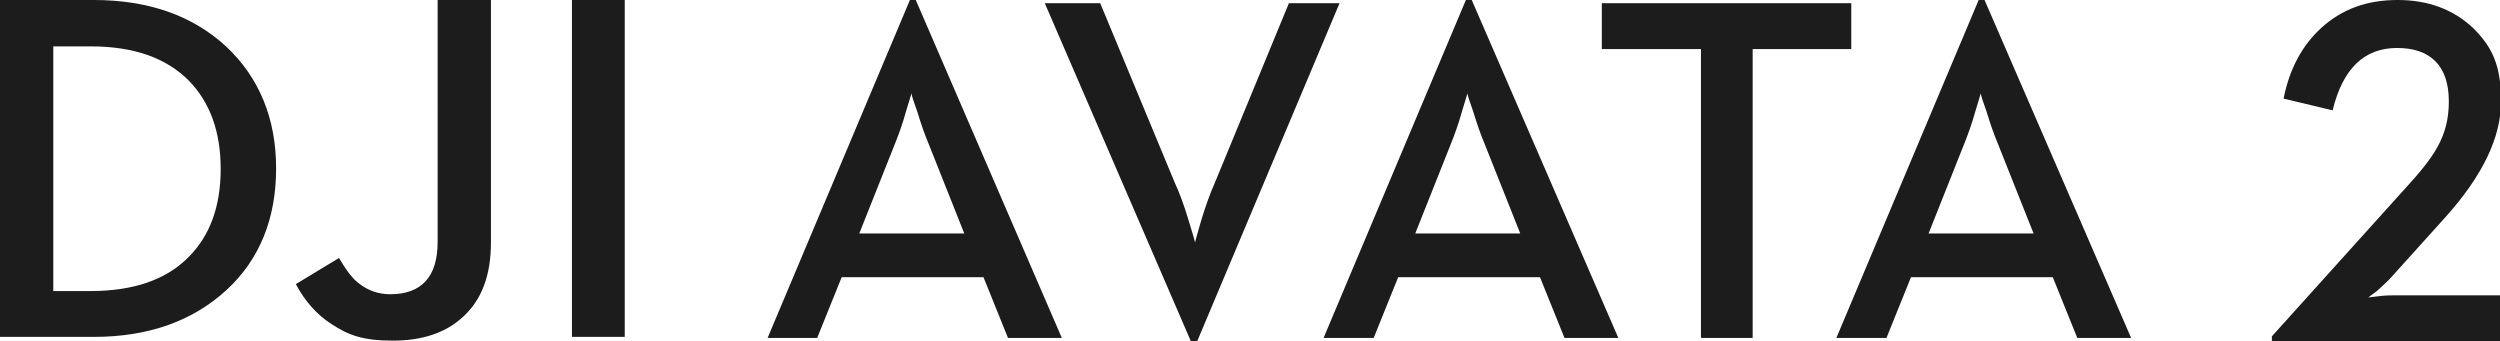
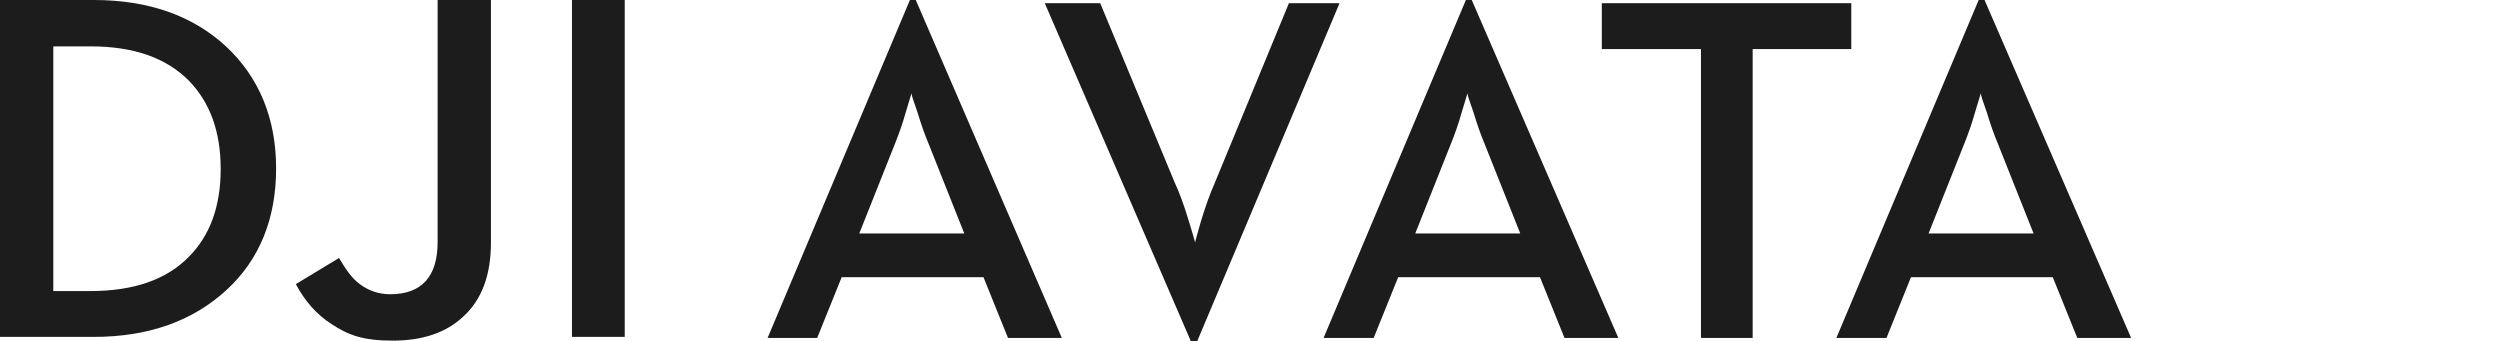
<svg xmlns="http://www.w3.org/2000/svg" id="Capa_1" data-name="Capa 1" version="1.1" viewBox="0 0 469 64">
  <defs>
    <style>
      .cls-1 {
        fill: #1c1c1c;
        fill-rule: evenodd;
        stroke-width: 0px;
      }
    </style>
  </defs>
  <path class="cls-1" d="M143.9,63.4h9.4l4.6-11.4h26.6l4.6,11.4h10.1L171.8,0h-1.1l-26.7,63.4ZM161.2,43.8l6.8-17.1c.6-1.5,1.3-3.4,2-5.9l1-3.3c0,.4.4,1.5,1.1,3.5.7,2.3,1.4,4.3,2,5.7l6.8,17.1h-19.7ZM223.4,64h1.2L251.3.6h-9.5l-13.9,33.7c-.8,1.8-1.7,4.2-2.6,7.2-.7,2.5-1.1,3.8-1.1,4,0-.1-.4-1.5-1.2-4.1-.9-3-1.8-5.4-2.6-7.1L206.4.6h-10.4l27.4,63.4ZM248.3,63.4h9.4l4.6-11.4h26.6l4.6,11.4h10.1L276.1,0h-1.1l-26.7,63.4ZM265.5,43.8l6.8-17.1c.6-1.5,1.3-3.4,2-5.9l1-3.3c0,.4.4,1.5,1.1,3.5.7,2.3,1.4,4.3,2,5.7l6.8,17.1h-19.7ZM319.2,63.4h9.6V9.2h18.5V.6h-46.8v8.6h18.6v54.1ZM344.5,63.4h9.4l4.6-11.4h26.6l4.6,11.4h10.1L372.3,0h-1.1l-26.7,63.4ZM361.8,43.8l6.8-17.1c.6-1.5,1.3-3.4,2-5.9l1-3.3c0,.4.4,1.5,1.1,3.5.7,2.3,1.4,4.3,2,5.7l6.8,17.1h-19.7Z" />
  <path id="a" class="cls-1" d="M92.1,0v45.5c0,6.1-1.7,10.7-5.2,13.9-3.2,3-7.6,4.5-13.2,4.5s-8.3-1-11.5-3.1c-2.8-1.8-5-4.3-6.7-7.5l8.1-4.9c1.3,2.2,2.5,3.9,3.9,4.9,1.6,1.2,3.5,1.9,5.7,1.9,5.9,0,8.9-3.3,8.9-9.8V0h10ZM17.6,0C27.8,0,36.1,2.9,42.4,8.7c6.2,5.8,9.4,13.5,9.4,22.9s-3.1,17.1-9.3,22.8c-6.3,5.8-14.6,8.8-24.9,8.8H0V0h17.6ZM117.2,0v63.2h-9.9V0h9.9ZM17,8.7h-7v45.9h7c8,0,14.2-2.1,18.4-6.4,4-4,6-9.5,6-16.5s-2-12.5-6-16.6c-4.3-4.3-10.4-6.4-18.4-6.4Z" />
-   <path id="b" class="cls-1" d="M426.4,64h42.6v-8.6h-19.5c-1,0-2.1,0-3.5.2l-1.7.2s.5-.4,1.6-1.2c1.1-1,2.1-1.9,2.8-2.7l10.1-11.2c6.9-7.7,10.4-14.9,10.4-21.7s-1.7-10.2-5.2-13.7C460.3,1.8,455.6,0,449.8,0s-10.4,1.7-14.3,5.2c-3.6,3.3-6,7.7-7.1,13.3l9.2,2.2c1.9-7.8,5.9-11.7,12.1-11.7s9.7,3.3,9.7,10-2.8,10.5-8.5,16.7l-24.7,27.4v.8Z" />
</svg>